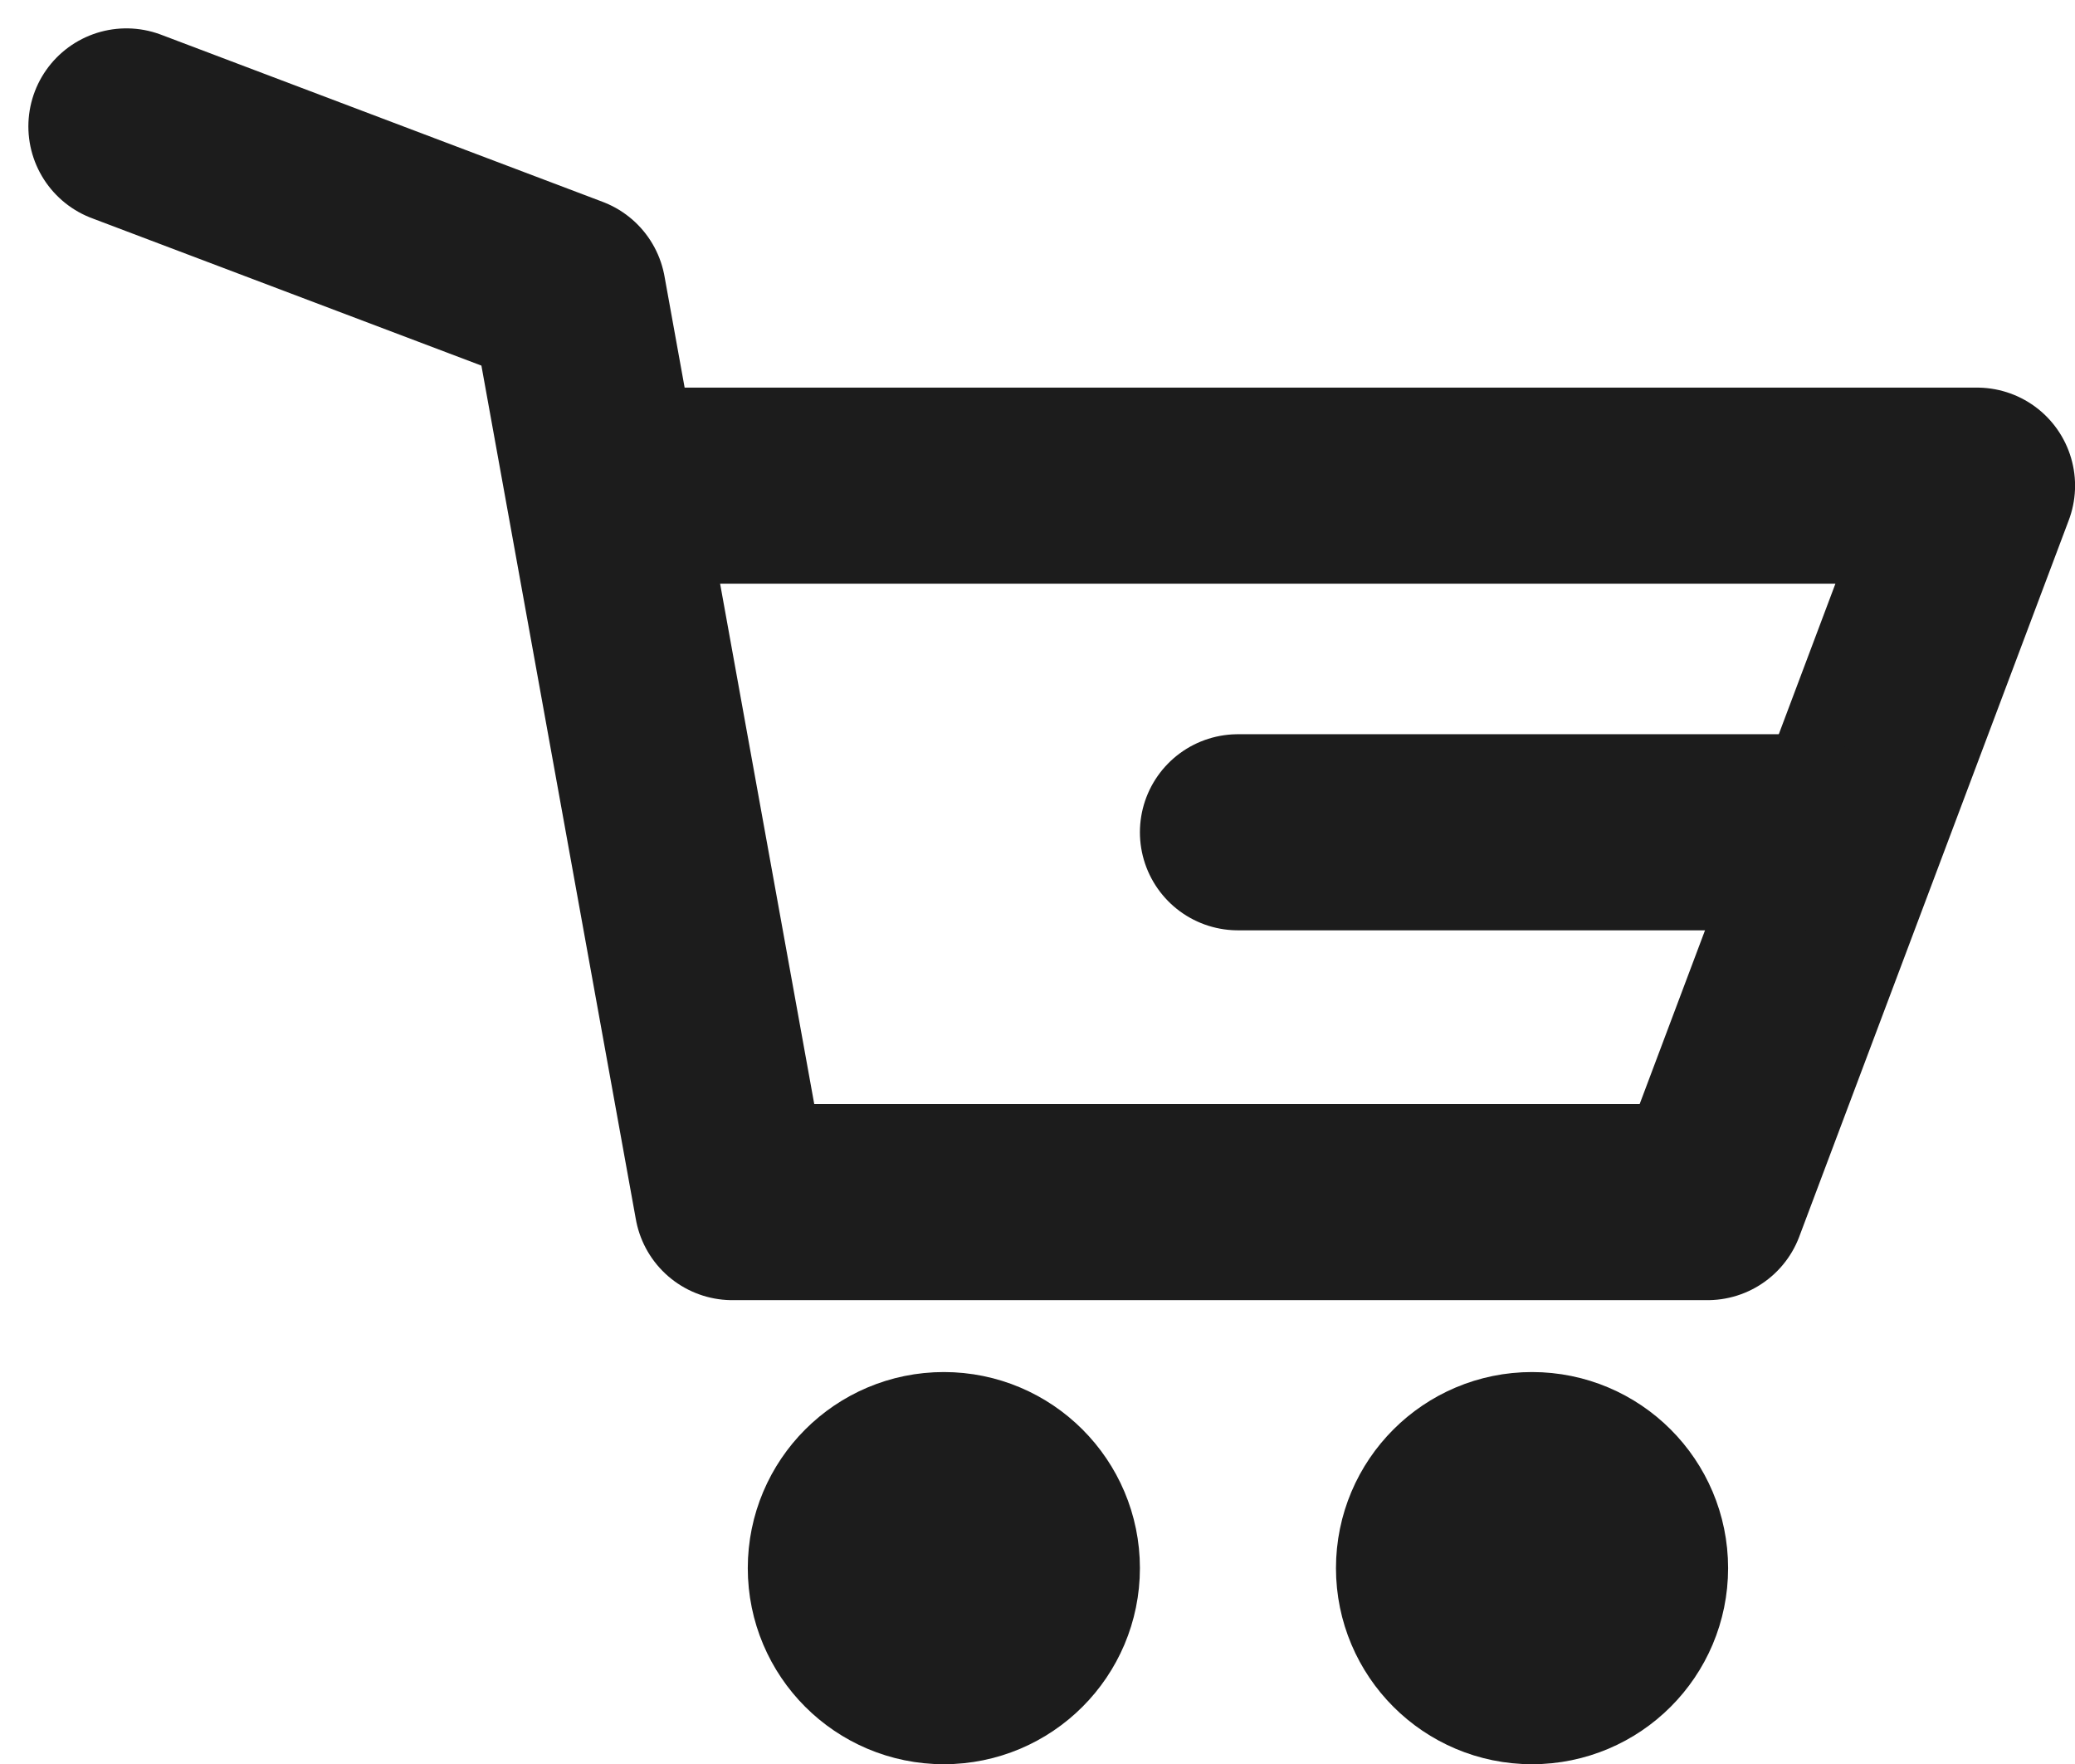
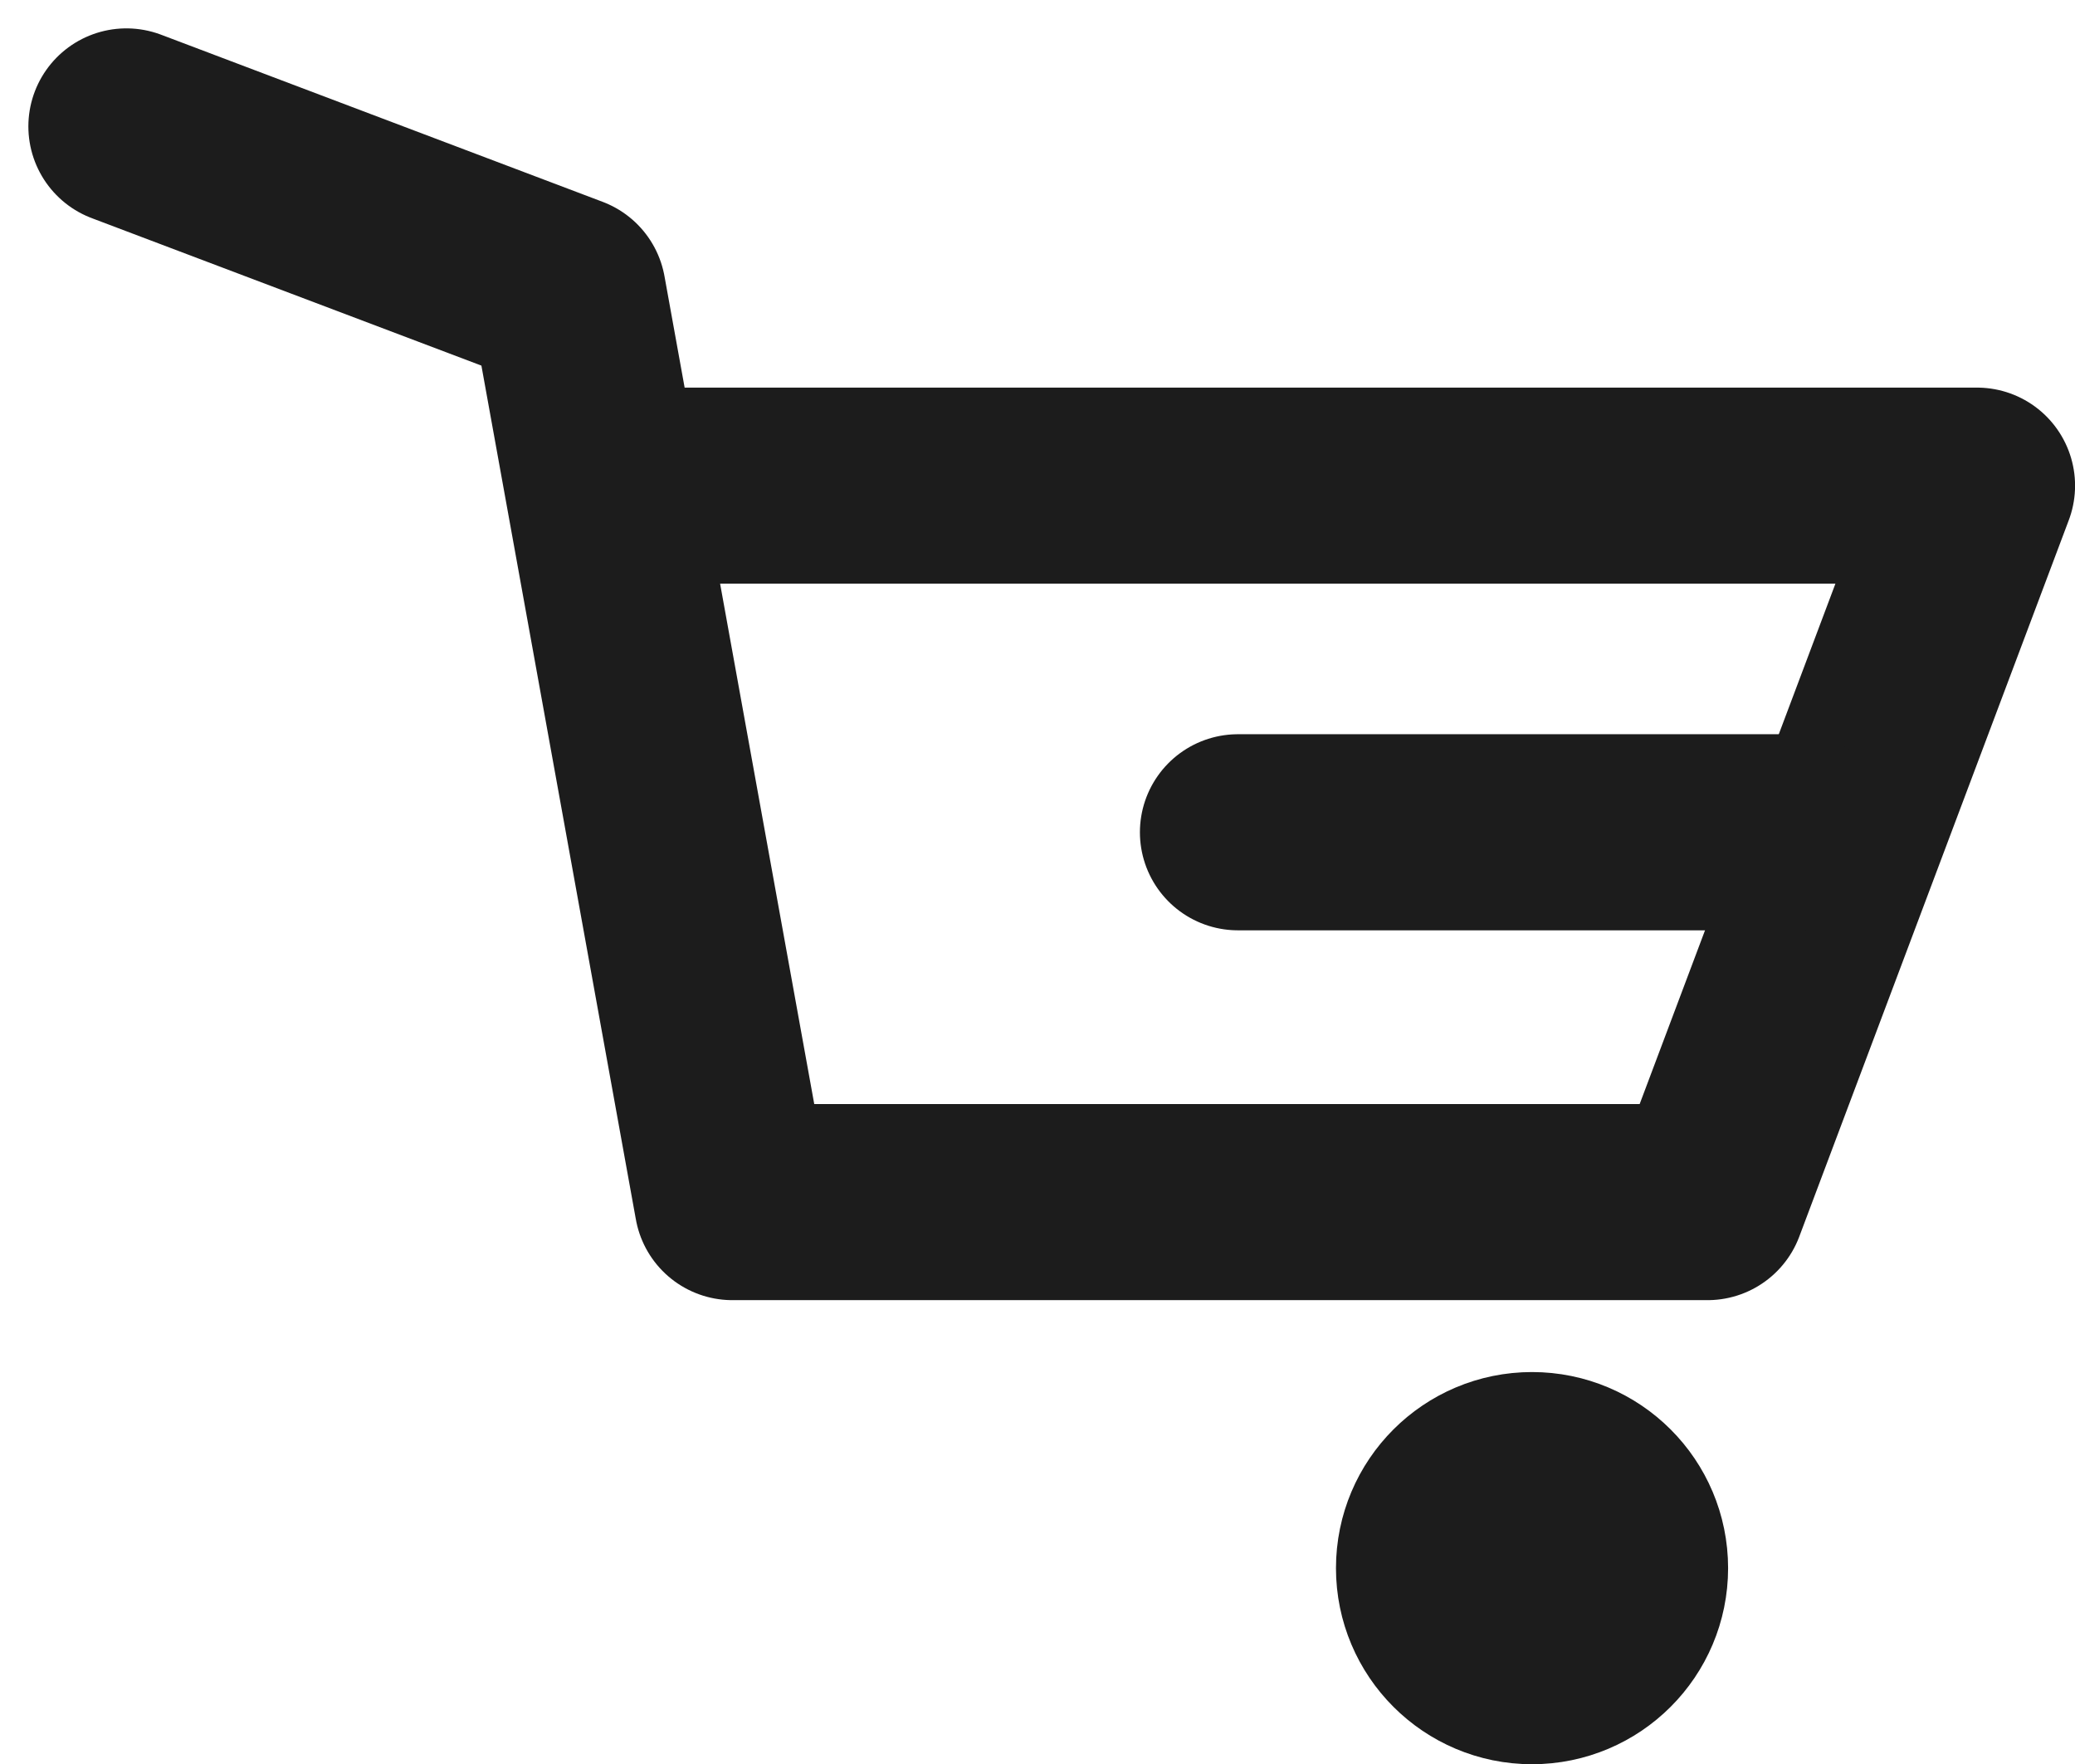
<svg xmlns="http://www.w3.org/2000/svg" width="31.75" height="26.991" viewBox="0 0 31.75 26.991">
  <g id="Group_75" data-name="Group 75" transform="translate(0.771 -1.284)">
    <path id="Path_19" data-name="Path 19" d="M1814.692,132.943l6.757,2.557,2.515,13.9h14.921l4.124-10.961h-20.1" transform="translate(-1813.529 -129.725)" fill="none" stroke="#1C1C1C" stroke-linecap="round" stroke-linejoin="round" stroke-width="3" />
    <line id="Line_5" data-name="Line 5" x1="8.544" transform="translate(18.171 14.017)" fill="none" stroke="#1C1C1C" stroke-linecap="round" stroke-width="3" />
    <g id="Ellipse_2" data-name="Ellipse 2" transform="translate(10.671 22.275)" fill="none" stroke="#1C1C1C" stroke-width="3">
-       <circle cx="3" cy="3" r="3" stroke="none" />
-       <circle cx="3" cy="3" r="1.5" fill="none" />
-     </g>
+       </g>
    <g id="Ellipse_3" data-name="Ellipse 3" transform="translate(19.671 22.275)" fill="none" stroke="#1C1C1C" stroke-width="3">
-       <circle cx="3" cy="3" r="3" stroke="none" />
      <circle cx="3" cy="3" r="1.5" fill="none" />
    </g>
  </g>
</svg>